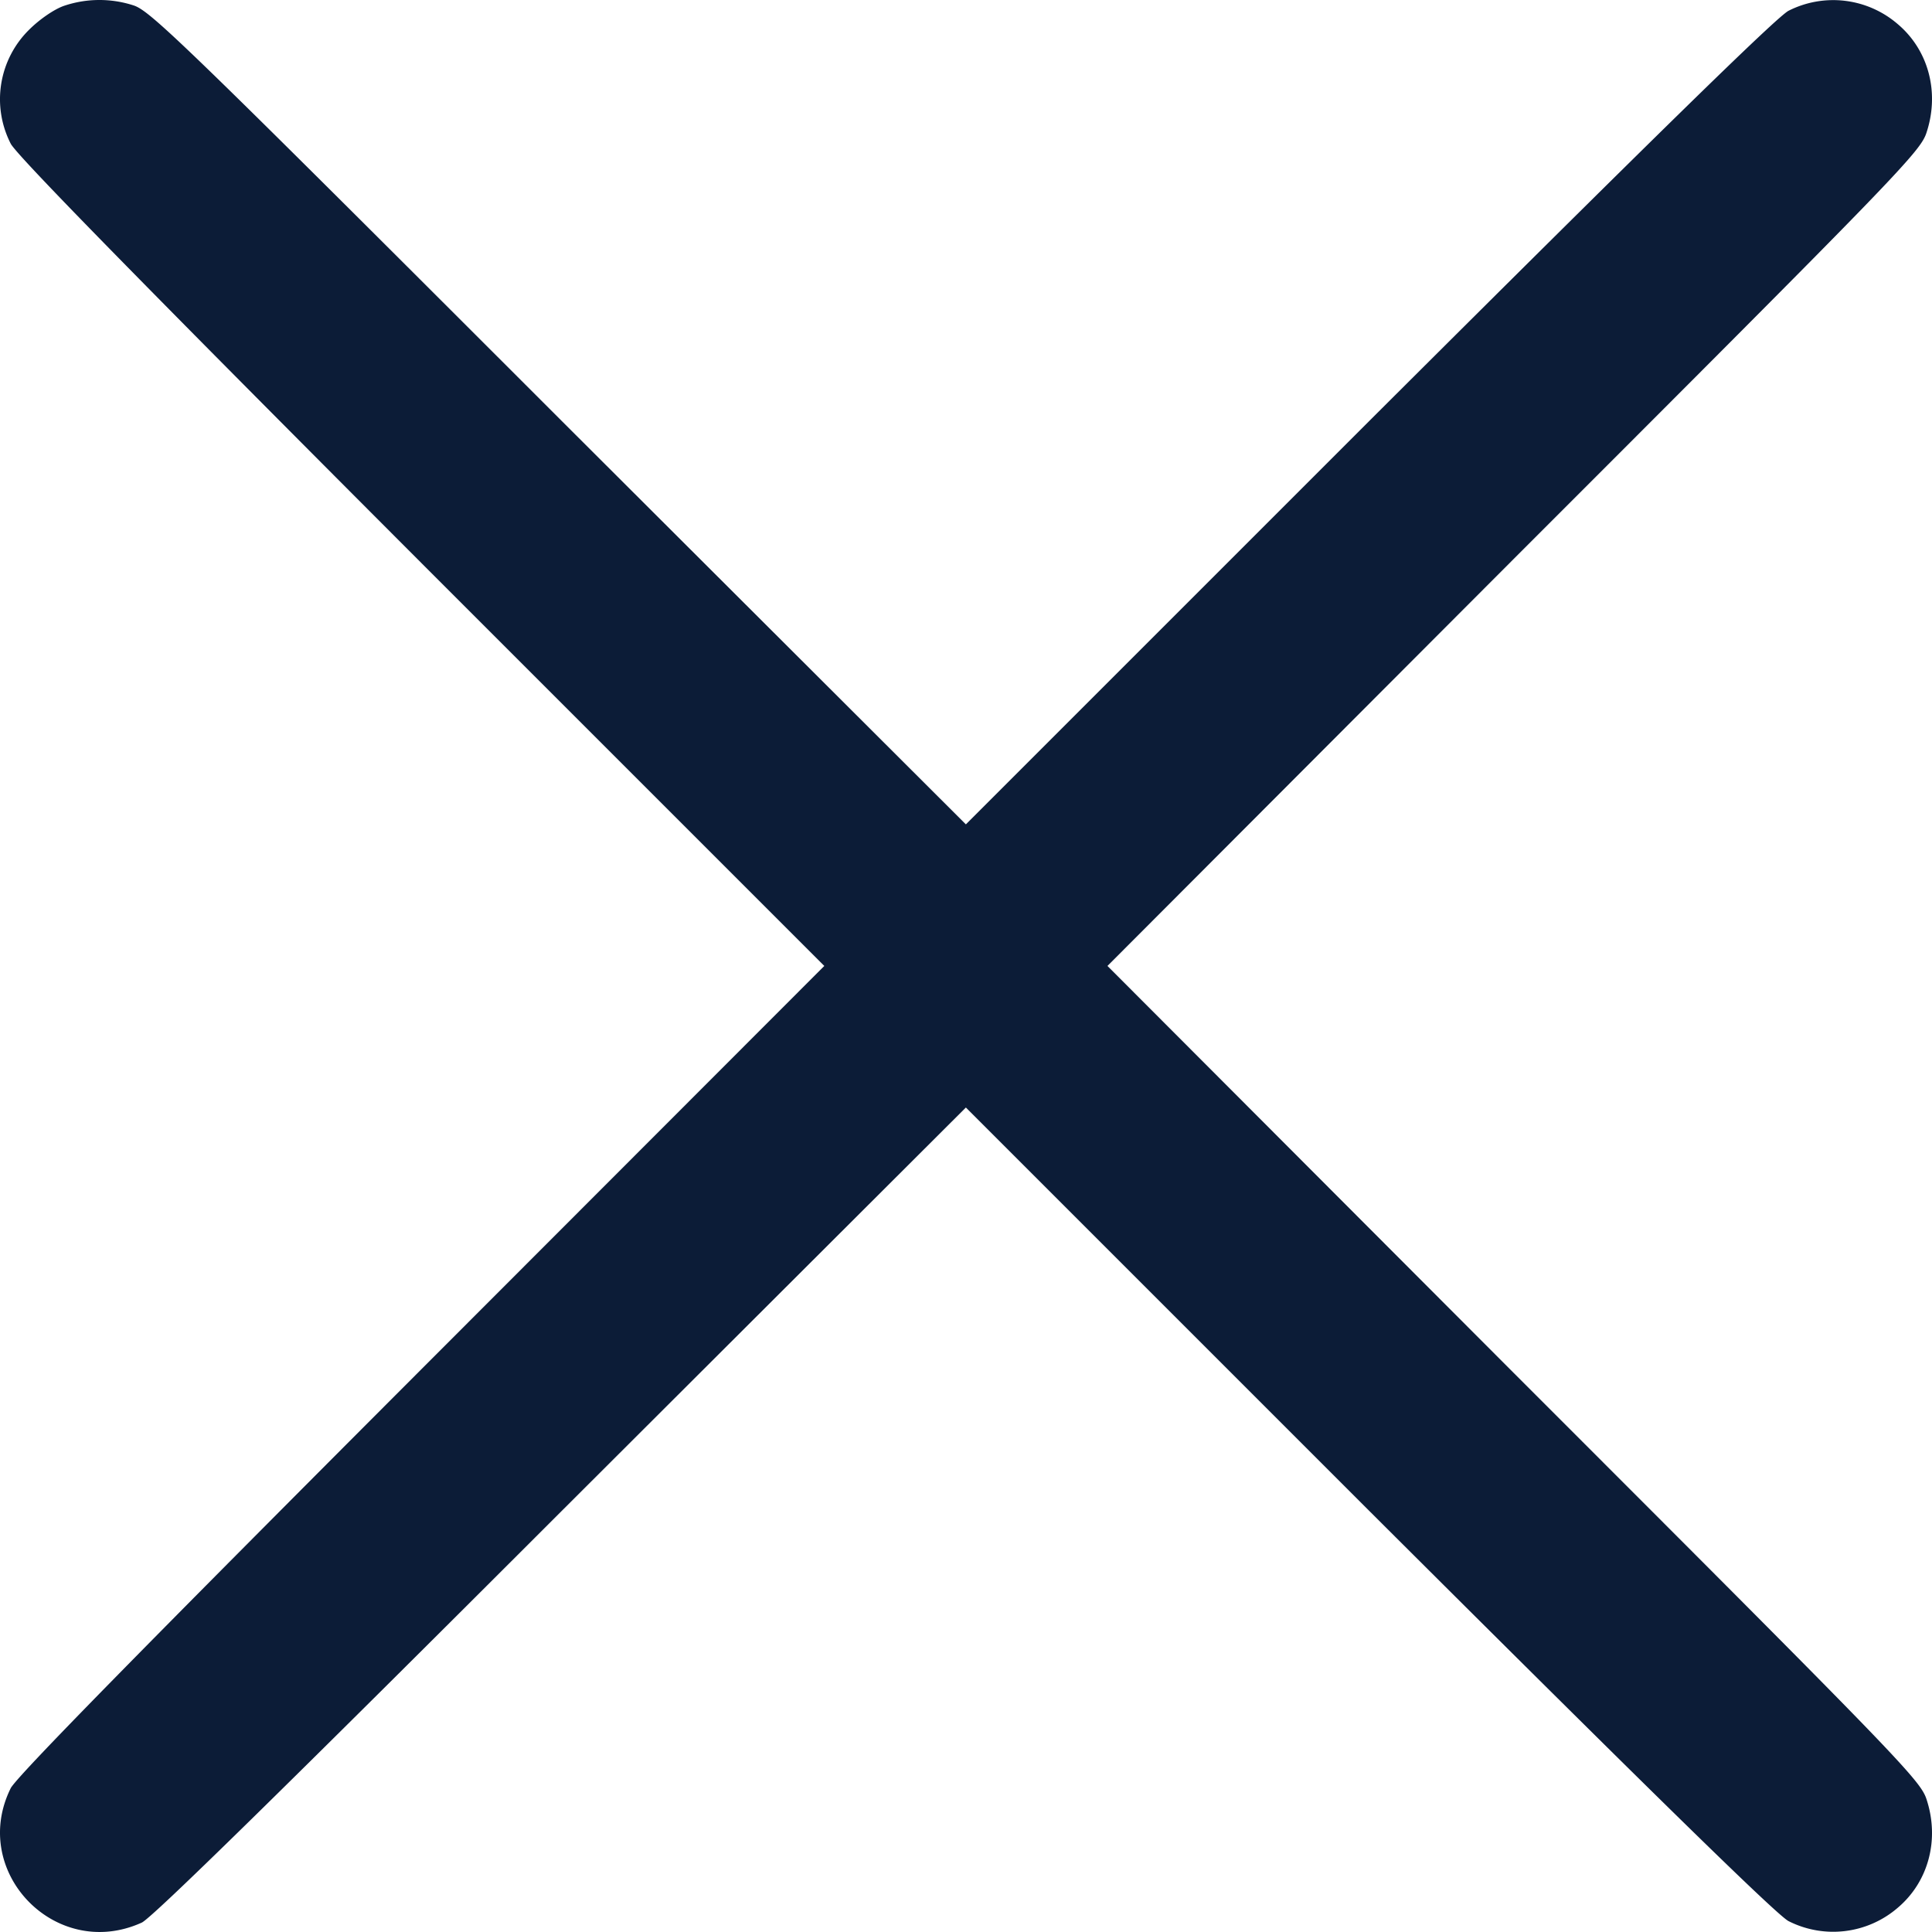
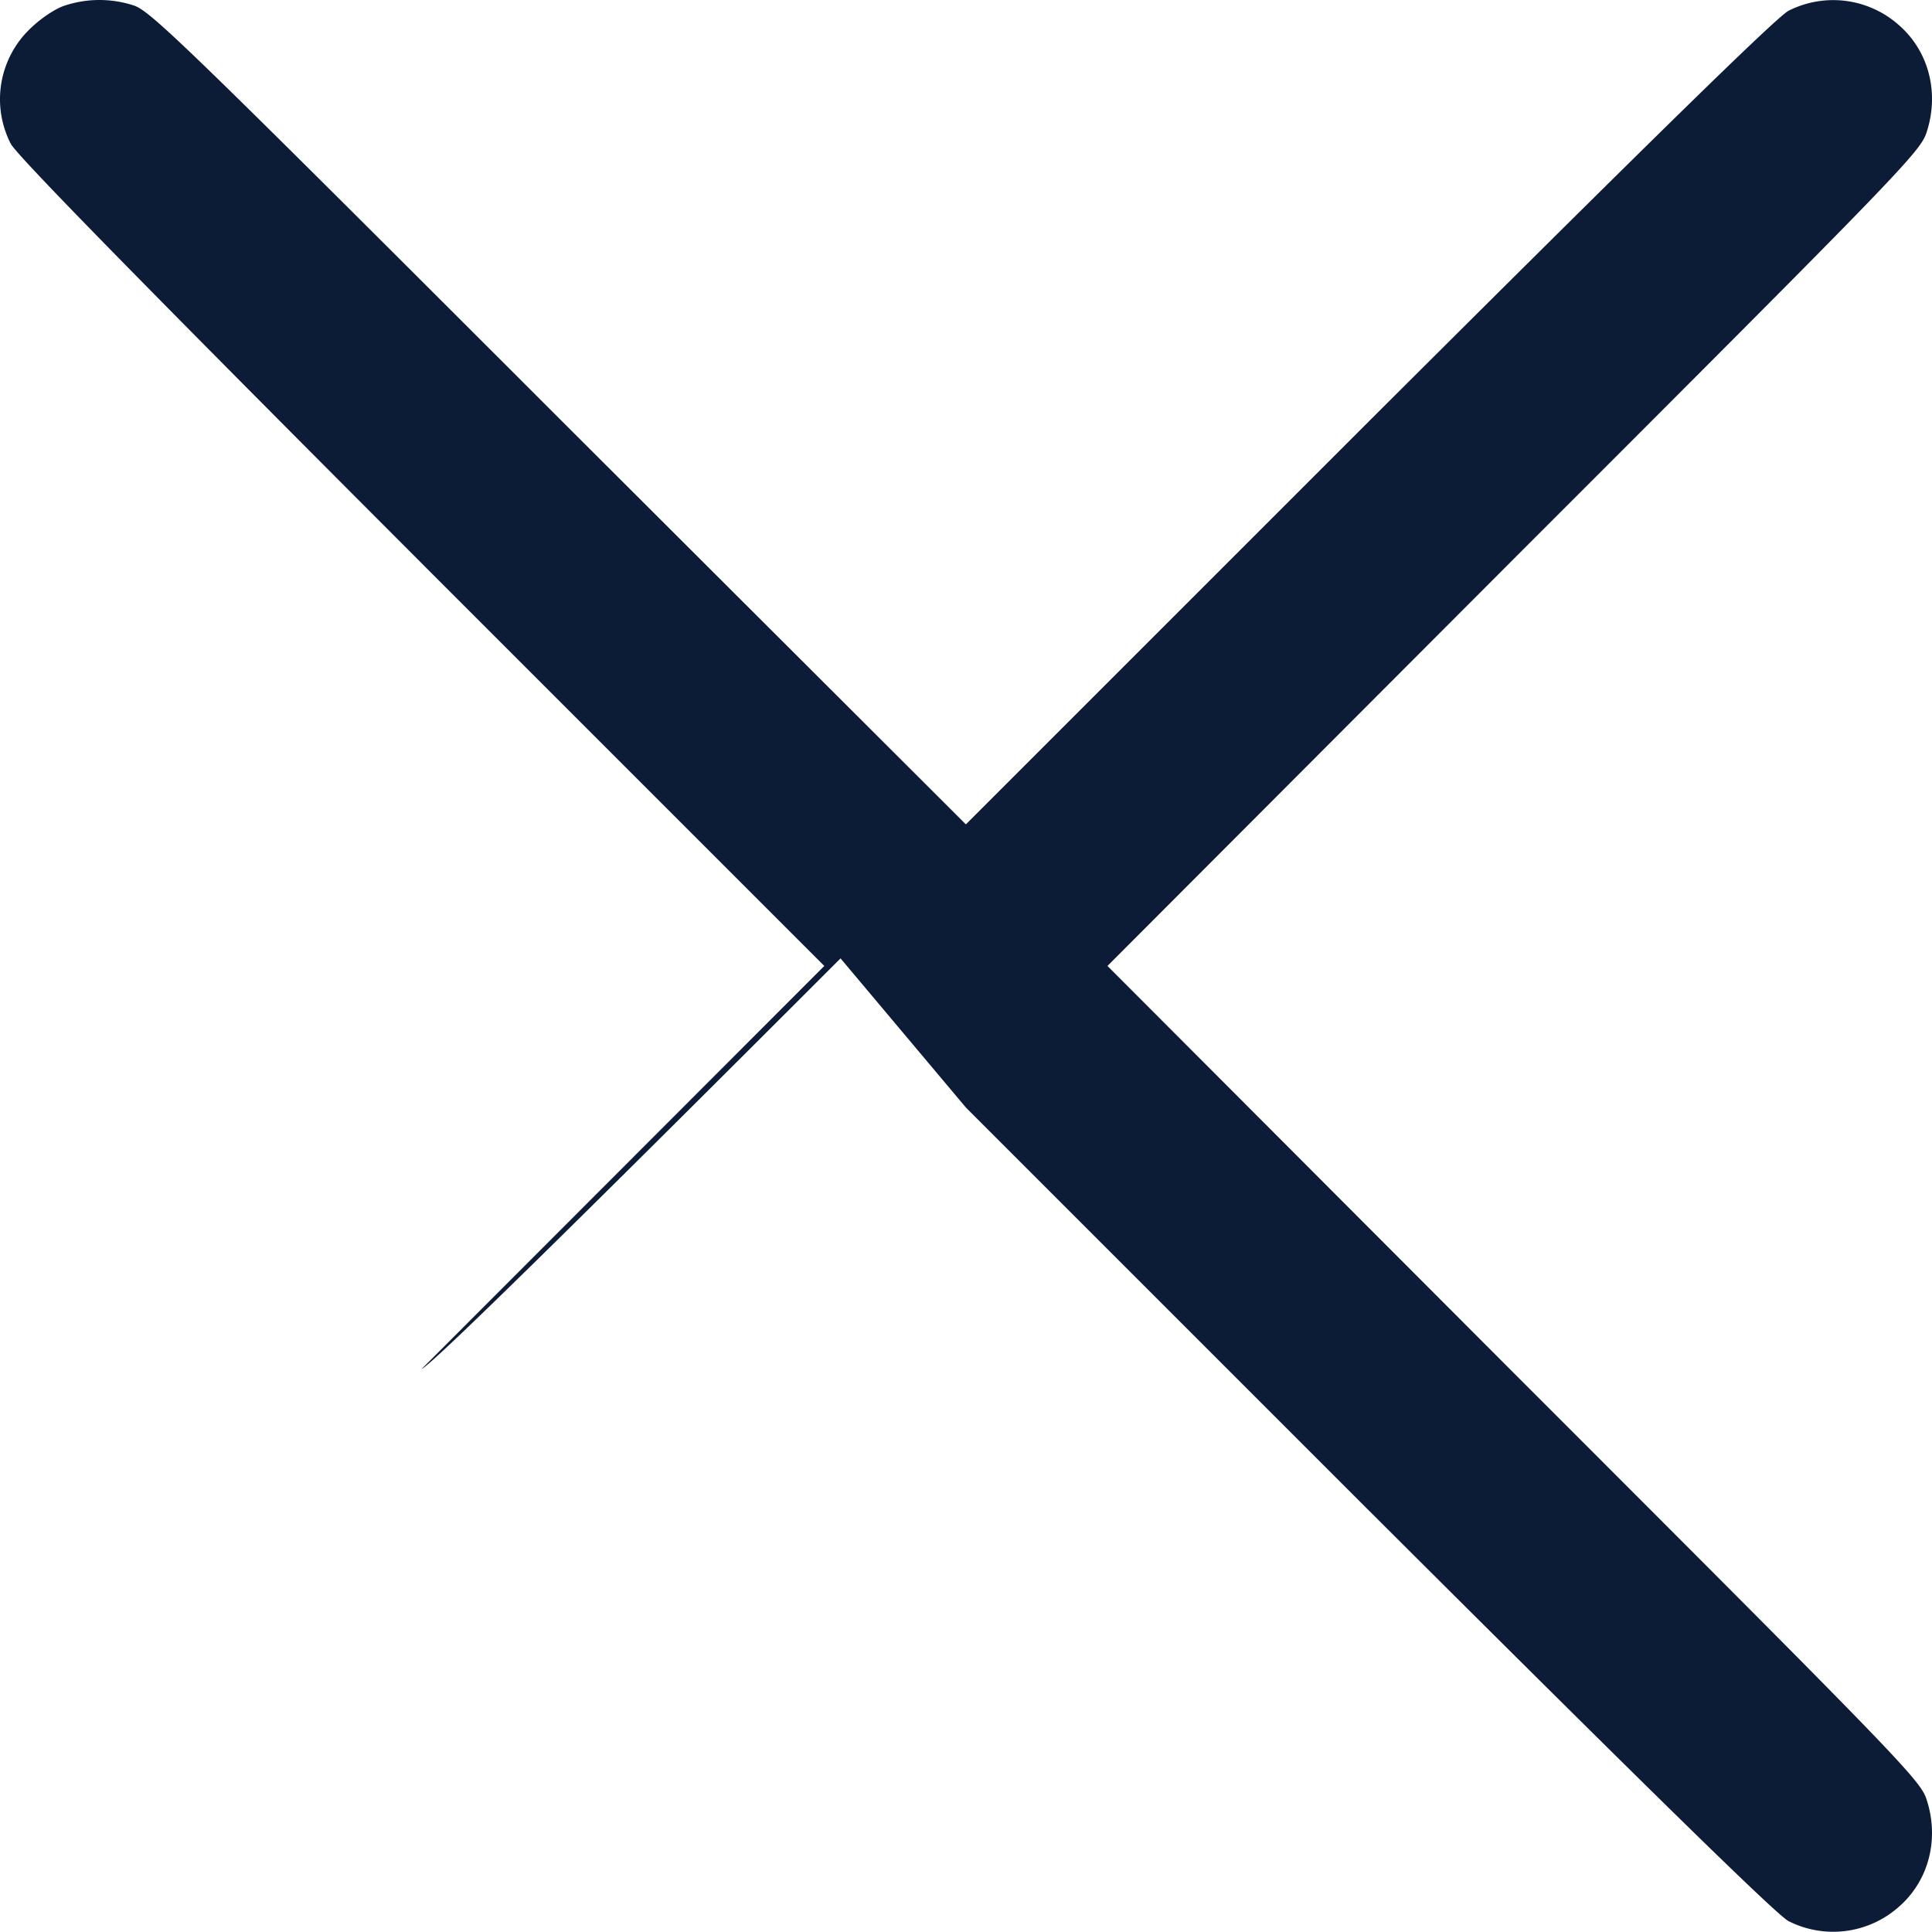
<svg xmlns="http://www.w3.org/2000/svg" width="511.734" height="511.732" viewBox="0 0 511.734 511.732" alt="Close Icon">
  <g id="close_2" transform="translate(-0.164 511.851)">
-     <path id="Path_2852" data-name="Path 2852" d="M17.1-510.3c-2.6.9-6.5,3.6-9.2,6.3A25.825,25.825,0,0,0,3-473.8c1.5,3,34.4,36.6,108.8,111.1L218.5-256,111.8-149.2C37.3-74.6,4.5-41.2,3-38.2-8-16,15,7.7,37.7-2.6c2.6-1.1,38.4-36.2,111-108.8L256-218.5,362.7-111.8C438.1-36.6,470.8-4.6,473.9-3a26.183,26.183,0,0,0,29-3.6c8.1-6.9,11-18,7.6-28.5-1.6-5.2-6.5-10.2-109.4-113.1L293.5-256,401.1-363.8C504-466.7,508.9-471.7,510.5-476.9c3.4-10.5.5-21.6-7.6-28.5a26.183,26.183,0,0,0-29-3.6c-3.1,1.6-35.8,33.6-111.2,108.8L256-293.5,148.2-401.1C49.4-499.9,40.1-508.9,35.6-510.4A29.257,29.257,0,0,0,17.1-510.3Z" fill="#0c1c37" />
+     <path id="Path_2852" data-name="Path 2852" d="M17.1-510.3c-2.6.9-6.5,3.6-9.2,6.3A25.825,25.825,0,0,0,3-473.8c1.5,3,34.4,36.6,108.8,111.1L218.5-256,111.8-149.2c2.6-1.1,38.4-36.2,111-108.8L256-218.5,362.7-111.8C438.1-36.6,470.8-4.6,473.9-3a26.183,26.183,0,0,0,29-3.6c8.1-6.9,11-18,7.6-28.5-1.6-5.2-6.5-10.2-109.4-113.1L293.5-256,401.1-363.8C504-466.7,508.9-471.7,510.5-476.9c3.4-10.5.5-21.6-7.6-28.5a26.183,26.183,0,0,0-29-3.6c-3.1,1.6-35.8,33.6-111.2,108.8L256-293.5,148.2-401.1C49.4-499.9,40.1-508.9,35.6-510.4A29.257,29.257,0,0,0,17.1-510.3Z" fill="#0c1c37" />
  </g>
</svg>